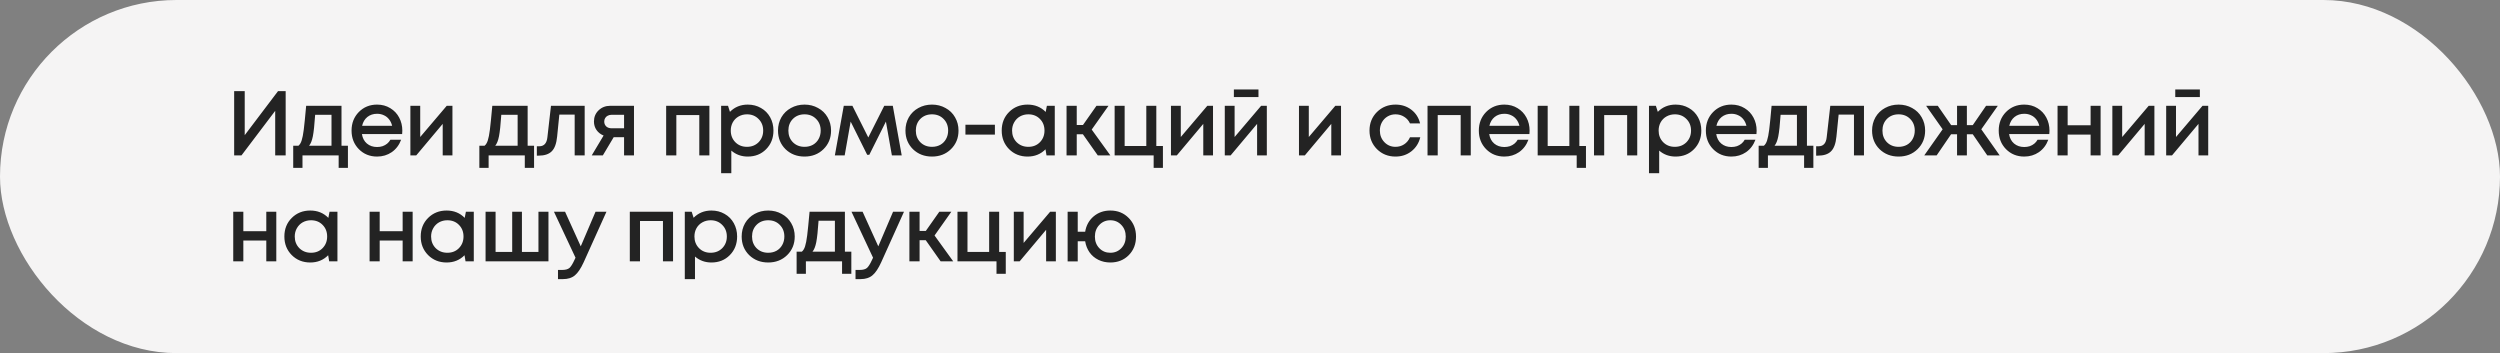
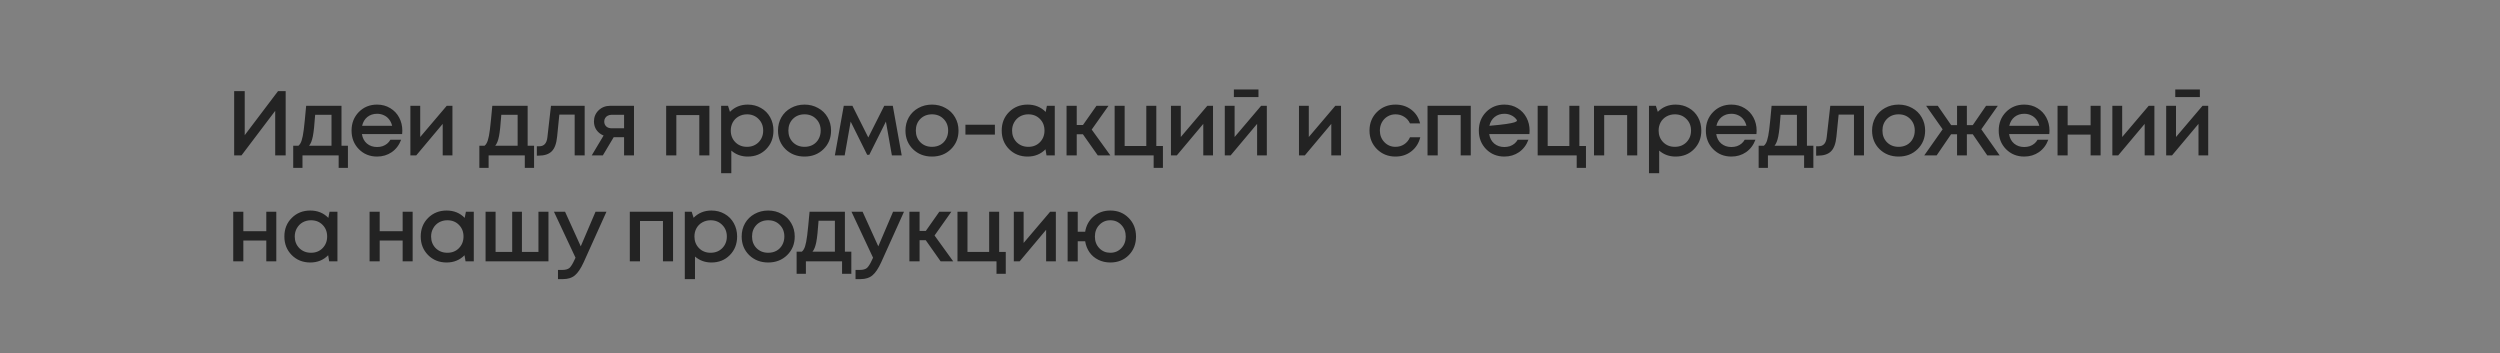
<svg xmlns="http://www.w3.org/2000/svg" width="354" height="50" viewBox="0 0 354 50" fill="none">
  <rect x="0" y="0" width="354" height="50" fill="#808080" stroke="none" />
-   <rect width="354" height="50" rx="25" fill="#F5F4F4" />
-   <path d="M39.371 12.9H40.45V22H38.968V15.695L34.197 22H33.157V12.9H34.652V19.14L39.371 12.9ZM48.357 20.635H49.267V23.768H47.954V22H42.832V23.768H41.519V20.635H42.26C42.459 20.47 42.611 20.219 42.715 19.881C42.828 19.543 42.927 19.032 43.014 18.347C43.101 17.654 43.213 16.531 43.352 14.98H48.357V20.635ZM44.626 16.254C44.531 17.667 44.422 18.681 44.301 19.296C44.18 19.911 44.002 20.358 43.768 20.635H46.94V16.254H44.626ZM56.969 18.503C56.969 18.633 56.96 18.793 56.943 18.984H51.249C51.335 19.547 51.569 19.994 51.951 20.323C52.341 20.652 52.822 20.817 53.394 20.817C53.671 20.817 53.931 20.778 54.174 20.7C54.416 20.613 54.629 20.496 54.811 20.349C55.001 20.193 55.157 20.007 55.279 19.79H56.8C56.522 20.535 56.08 21.12 55.474 21.545C54.867 21.961 54.174 22.169 53.394 22.169C52.362 22.169 51.5 21.818 50.807 21.116C50.122 20.414 49.78 19.539 49.78 18.49C49.78 17.441 50.122 16.566 50.807 15.864C51.5 15.162 52.362 14.811 53.394 14.811C54.096 14.811 54.72 14.98 55.266 15.318C55.812 15.647 56.232 16.094 56.527 16.657C56.821 17.212 56.969 17.827 56.969 18.503ZM53.394 16.111C52.856 16.111 52.397 16.263 52.016 16.566C51.643 16.869 51.396 17.285 51.275 17.814H55.526C55.439 17.459 55.296 17.155 55.097 16.904C54.897 16.644 54.65 16.449 54.356 16.319C54.07 16.18 53.749 16.111 53.394 16.111ZM63.259 14.98H64.065V22H62.687V17.541L58.943 22H58.111V14.98H59.502V19.4L63.259 14.98ZM74.714 20.635H75.624V23.768H74.311V22H69.189V23.768H67.876V20.635H68.617C68.816 20.47 68.968 20.219 69.072 19.881C69.185 19.543 69.284 19.032 69.371 18.347C69.458 17.654 69.57 16.531 69.709 14.98H74.714V20.635ZM70.983 16.254C70.888 17.667 70.779 18.681 70.658 19.296C70.537 19.911 70.359 20.358 70.125 20.635H73.297V16.254H70.983ZM78.019 14.98H82.79V22H81.373V16.228H79.202L78.89 19.335C78.794 20.323 78.539 21.021 78.123 21.428C77.715 21.835 77.096 22.039 76.264 22.039H76.017V20.713H76.355C77.039 20.713 77.425 20.284 77.512 19.426L78.019 14.98ZM86.418 14.98H89.772V22H88.368V19.426H86.899L85.365 22H83.792L85.469 19.192C85.044 19.019 84.711 18.759 84.468 18.412C84.225 18.065 84.104 17.662 84.104 17.203C84.104 16.57 84.325 16.042 84.767 15.617C85.209 15.192 85.76 14.98 86.418 14.98ZM86.613 18.165H88.368V16.254H86.613C86.405 16.254 86.219 16.297 86.054 16.384C85.898 16.462 85.777 16.575 85.69 16.722C85.603 16.861 85.56 17.025 85.56 17.216C85.56 17.493 85.656 17.723 85.846 17.905C86.037 18.078 86.293 18.165 86.613 18.165ZM94.327 14.98H100.45V22H99.02V16.293H95.77V22H94.327V14.98ZM105.882 14.811C106.576 14.811 107.2 14.971 107.754 15.292C108.309 15.604 108.742 16.042 109.054 16.605C109.366 17.168 109.522 17.797 109.522 18.49C109.522 19.547 109.176 20.427 108.482 21.129C107.798 21.822 106.931 22.169 105.882 22.169C104.981 22.169 104.205 21.887 103.555 21.324V24.522H102.112V14.98H103.087L103.36 15.838C104.036 15.153 104.877 14.811 105.882 14.811ZM104.127 20.141C104.561 20.574 105.107 20.791 105.765 20.791C106.433 20.791 106.983 20.574 107.416 20.141C107.85 19.699 108.066 19.149 108.066 18.49C108.066 17.831 107.85 17.285 107.416 16.852C106.983 16.41 106.437 16.189 105.778 16.189C105.345 16.189 104.951 16.289 104.595 16.488C104.24 16.687 103.963 16.965 103.763 17.32C103.573 17.667 103.477 18.057 103.477 18.49C103.477 19.149 103.694 19.699 104.127 20.141ZM116.6 21.129C115.89 21.822 114.997 22.169 113.922 22.169C112.848 22.169 111.951 21.822 111.231 21.129C110.521 20.427 110.165 19.547 110.165 18.49C110.165 17.797 110.326 17.168 110.646 16.605C110.976 16.042 111.426 15.604 111.998 15.292C112.579 14.971 113.22 14.811 113.922 14.811C114.624 14.811 115.261 14.971 115.833 15.292C116.414 15.604 116.865 16.042 117.185 16.605C117.515 17.168 117.679 17.797 117.679 18.49C117.679 19.547 117.32 20.427 116.6 21.129ZM113.922 20.791C114.364 20.791 114.759 20.696 115.105 20.505C115.452 20.306 115.721 20.033 115.911 19.686C116.111 19.331 116.21 18.932 116.21 18.49C116.21 17.823 115.994 17.272 115.56 16.839C115.136 16.406 114.59 16.189 113.922 16.189C113.255 16.189 112.705 16.406 112.271 16.839C111.847 17.272 111.634 17.823 111.634 18.49C111.634 19.157 111.847 19.708 112.271 20.141C112.705 20.574 113.255 20.791 113.922 20.791ZM127.681 22H126.29L125.445 17.216L123.092 21.922H122.793L120.453 17.216L119.608 22H118.217L119.478 14.98H120.7L122.949 19.465L125.211 14.98H126.42L127.681 22ZM134.647 21.129C133.937 21.822 133.044 22.169 131.969 22.169C130.895 22.169 129.998 21.822 129.278 21.129C128.568 20.427 128.212 19.547 128.212 18.49C128.212 17.797 128.373 17.168 128.693 16.605C129.023 16.042 129.473 15.604 130.045 15.292C130.626 14.971 131.267 14.811 131.969 14.811C132.671 14.811 133.308 14.971 133.88 15.292C134.461 15.604 134.912 16.042 135.232 16.605C135.562 17.168 135.726 17.797 135.726 18.49C135.726 19.547 135.367 20.427 134.647 21.129ZM131.969 20.791C132.411 20.791 132.806 20.696 133.152 20.505C133.499 20.306 133.768 20.033 133.958 19.686C134.158 19.331 134.257 18.932 134.257 18.49C134.257 17.823 134.041 17.272 133.607 16.839C133.183 16.406 132.637 16.189 131.969 16.189C131.302 16.189 130.752 16.406 130.318 16.839C129.894 17.272 129.681 17.823 129.681 18.49C129.681 19.157 129.894 19.708 130.318 20.141C130.752 20.574 131.302 20.791 131.969 20.791ZM136.705 19.062V17.658H140.878V19.062H136.705ZM148.238 14.98H149.356V22H148.186L148.043 21.142C147.367 21.827 146.522 22.169 145.508 22.169C144.459 22.169 143.584 21.818 142.882 21.116C142.188 20.414 141.842 19.539 141.842 18.49C141.842 17.433 142.188 16.557 142.882 15.864C143.584 15.162 144.459 14.811 145.508 14.811C146.539 14.811 147.393 15.158 148.069 15.851L148.238 14.98ZM143.961 20.141C144.403 20.574 144.953 20.791 145.612 20.791C146.279 20.791 146.825 20.574 147.25 20.141C147.683 19.699 147.9 19.149 147.9 18.49C147.9 17.823 147.683 17.272 147.25 16.839C146.825 16.406 146.279 16.189 145.612 16.189C145.178 16.189 144.784 16.289 144.429 16.488C144.082 16.687 143.809 16.965 143.61 17.32C143.41 17.667 143.311 18.057 143.311 18.49C143.311 19.149 143.527 19.699 143.961 20.141ZM155.443 22L153.337 19.01H152.466V22H151.023V14.98H152.466V17.697H153.35L155.261 14.98H156.964L154.585 18.347L157.224 22H155.443ZM163.734 20.674H164.67V23.768H163.357V22H157.832V14.98H159.249V20.674H162.317V14.98H163.734V20.674ZM170.956 14.98H171.762V22H170.384V17.541L166.64 22H165.808V14.98H167.199V19.4L170.956 14.98ZM178.2 12.666V13.745H174.716V12.666H178.2ZM178.577 14.98H179.383V22H178.005V17.541L174.261 22H173.429V14.98H174.82V19.4L178.577 14.98ZM189.083 14.98H189.889V22H188.511V17.541L184.767 22H183.935V14.98H185.326V19.4L189.083 14.98ZM197.6 22.169C196.56 22.169 195.684 21.818 194.974 21.116C194.272 20.405 193.921 19.53 193.921 18.49C193.921 17.441 194.272 16.566 194.974 15.864C195.684 15.162 196.564 14.811 197.613 14.811C198.471 14.811 199.216 15.054 199.849 15.539C200.481 16.024 200.893 16.67 201.084 17.476H199.654C199.472 17.077 199.199 16.765 198.835 16.54C198.471 16.306 198.059 16.189 197.6 16.189C197.192 16.189 196.82 16.289 196.482 16.488C196.144 16.687 195.875 16.965 195.676 17.32C195.485 17.667 195.39 18.057 195.39 18.49C195.39 19.14 195.602 19.686 196.027 20.128C196.451 20.57 196.976 20.791 197.6 20.791C198.059 20.791 198.466 20.674 198.822 20.44C199.186 20.206 199.463 19.872 199.654 19.439H201.11C200.91 20.262 200.49 20.925 199.849 21.428C199.216 21.922 198.466 22.169 197.6 22.169ZM202.138 14.98H208.261V22H206.831V16.293H203.581V22H202.138V14.98ZM216.592 18.503C216.592 18.633 216.584 18.793 216.566 18.984H210.872C210.959 19.547 211.193 19.994 211.574 20.323C211.964 20.652 212.445 20.817 213.017 20.817C213.295 20.817 213.555 20.778 213.797 20.7C214.04 20.613 214.252 20.496 214.434 20.349C214.625 20.193 214.781 20.007 214.902 19.79H216.423C216.146 20.535 215.704 21.12 215.097 21.545C214.491 21.961 213.797 22.169 213.017 22.169C211.986 22.169 211.124 21.818 210.43 21.116C209.746 20.414 209.403 19.539 209.403 18.49C209.403 17.441 209.746 16.566 210.43 15.864C211.124 15.162 211.986 14.811 213.017 14.811C213.719 14.811 214.343 14.98 214.889 15.318C215.435 15.647 215.856 16.094 216.15 16.657C216.445 17.212 216.592 17.827 216.592 18.503ZM213.017 16.111C212.48 16.111 212.021 16.263 211.639 16.566C211.267 16.869 211.02 17.285 210.898 17.814H215.149C215.063 17.459 214.92 17.155 214.72 16.904C214.521 16.644 214.274 16.449 213.979 16.319C213.693 16.18 213.373 16.111 213.017 16.111ZM223.637 20.674H224.573V23.768H223.26V22H217.735V14.98H219.152V20.674H222.22V14.98H223.637V20.674ZM225.711 14.98H231.834V22H230.404V16.293H227.154V22H225.711V14.98ZM237.267 14.811C237.96 14.811 238.584 14.971 239.139 15.292C239.693 15.604 240.127 16.042 240.439 16.605C240.751 17.168 240.907 17.797 240.907 18.49C240.907 19.547 240.56 20.427 239.867 21.129C239.182 21.822 238.315 22.169 237.267 22.169C236.365 22.169 235.59 21.887 234.94 21.324V24.522H233.497V14.98H234.472L234.745 15.838C235.421 15.153 236.261 14.811 237.267 14.811ZM235.512 20.141C235.945 20.574 236.491 20.791 237.15 20.791C237.817 20.791 238.367 20.574 238.801 20.141C239.234 19.699 239.451 19.149 239.451 18.49C239.451 17.831 239.234 17.285 238.801 16.852C238.367 16.41 237.821 16.189 237.163 16.189C236.729 16.189 236.335 16.289 235.98 16.488C235.624 16.687 235.347 16.965 235.148 17.32C234.957 17.667 234.862 18.057 234.862 18.49C234.862 19.149 235.078 19.699 235.512 20.141ZM248.739 18.503C248.739 18.633 248.73 18.793 248.713 18.984H243.019C243.105 19.547 243.339 19.994 243.721 20.323C244.111 20.652 244.592 20.817 245.164 20.817C245.441 20.817 245.701 20.778 245.944 20.7C246.186 20.613 246.399 20.496 246.581 20.349C246.771 20.193 246.927 20.007 247.049 19.79H248.57C248.292 20.535 247.85 21.12 247.244 21.545C246.637 21.961 245.944 22.169 245.164 22.169C244.132 22.169 243.27 21.818 242.577 21.116C241.892 20.414 241.55 19.539 241.55 18.49C241.55 17.441 241.892 16.566 242.577 15.864C243.27 15.162 244.132 14.811 245.164 14.811C245.866 14.811 246.49 14.98 247.036 15.318C247.582 15.647 248.002 16.094 248.297 16.657C248.591 17.212 248.739 17.827 248.739 18.503ZM245.164 16.111C244.626 16.111 244.167 16.263 243.786 16.566C243.413 16.869 243.166 17.285 243.045 17.814H247.296C247.209 17.459 247.066 17.155 246.867 16.904C246.667 16.644 246.42 16.449 246.126 16.319C245.84 16.18 245.519 16.111 245.164 16.111ZM255.863 20.635H256.773V23.768H255.46V22H250.338V23.768H249.025V20.635H249.766C249.966 20.47 250.117 20.219 250.221 19.881C250.334 19.543 250.434 19.032 250.52 18.347C250.607 17.654 250.72 16.531 250.858 14.98H255.863V20.635ZM252.132 16.254C252.037 17.667 251.929 18.681 251.807 19.296C251.686 19.911 251.508 20.358 251.274 20.635H254.446V16.254H252.132ZM259.168 14.98H263.939V22H262.522V16.228H260.351L260.039 19.335C259.944 20.323 259.688 21.021 259.272 21.428C258.865 21.835 258.245 22.039 257.413 22.039H257.166V20.713H257.504C258.189 20.713 258.574 20.284 258.661 19.426L259.168 14.98ZM271.52 21.129C270.809 21.822 269.916 22.169 268.842 22.169C267.767 22.169 266.87 21.822 266.151 21.129C265.44 20.427 265.085 19.547 265.085 18.49C265.085 17.797 265.245 17.168 265.566 16.605C265.895 16.042 266.346 15.604 266.918 15.292C267.498 14.971 268.14 14.811 268.842 14.811C269.544 14.811 270.181 14.971 270.753 15.292C271.333 15.604 271.784 16.042 272.105 16.605C272.434 17.168 272.599 17.797 272.599 18.49C272.599 19.547 272.239 20.427 271.52 21.129ZM268.842 20.791C269.284 20.791 269.678 20.696 270.025 20.505C270.371 20.306 270.64 20.033 270.831 19.686C271.03 19.331 271.13 18.932 271.13 18.49C271.13 17.823 270.913 17.272 270.48 16.839C270.055 16.406 269.509 16.189 268.842 16.189C268.174 16.189 267.624 16.406 267.191 16.839C266.766 17.272 266.554 17.823 266.554 18.49C266.554 19.157 266.766 19.708 267.191 20.141C267.624 20.574 268.174 20.791 268.842 20.791ZM281.396 22L279.342 19.01H278.51V22H277.119V19.01H276.274L274.233 22H272.478L275.078 18.308L272.738 14.98H274.389L276.287 17.723H277.119V14.98H278.51V17.723H279.342L281.227 14.98H282.891L280.551 18.308L283.151 22H281.396ZM290.207 18.503C290.207 18.633 290.198 18.793 290.181 18.984H284.487C284.573 19.547 284.807 19.994 285.189 20.323C285.579 20.652 286.06 20.817 286.632 20.817C286.909 20.817 287.169 20.778 287.412 20.7C287.654 20.613 287.867 20.496 288.049 20.349C288.239 20.193 288.395 20.007 288.517 19.79H290.038C289.76 20.535 289.318 21.12 288.712 21.545C288.105 21.961 287.412 22.169 286.632 22.169C285.6 22.169 284.738 21.818 284.045 21.116C283.36 20.414 283.018 19.539 283.018 18.49C283.018 17.441 283.36 16.566 284.045 15.864C284.738 15.162 285.6 14.811 286.632 14.811C287.334 14.811 287.958 14.98 288.504 15.318C289.05 15.647 289.47 16.094 289.765 16.657C290.059 17.212 290.207 17.827 290.207 18.503ZM286.632 16.111C286.094 16.111 285.635 16.263 285.254 16.566C284.881 16.869 284.634 17.285 284.513 17.814H288.764C288.677 17.459 288.534 17.155 288.335 16.904C288.135 16.644 287.888 16.449 287.594 16.319C287.308 16.18 286.987 16.111 286.632 16.111ZM296.029 14.98H297.446V22H296.029V19.062H292.779V22H291.349V14.98H292.779V17.736H296.029V14.98ZM304.257 14.98H305.063V22H303.685V17.541L299.941 22H299.109V14.98H300.5V19.4L304.257 14.98ZM311.501 12.666V13.745H308.017V12.666H311.501ZM311.878 14.98H312.684V22H311.306V17.541L307.562 22H306.73V14.98H308.121V19.4L311.878 14.98ZM37.707 29.98H39.124V37H37.707V34.062H34.457V37H33.027V29.98H34.457V32.736H37.707V29.98ZM46.663 29.98H47.781V37H46.611L46.468 36.142C45.792 36.827 44.947 37.169 43.933 37.169C42.885 37.169 42.009 36.818 41.307 36.116C40.614 35.414 40.267 34.539 40.267 33.49C40.267 32.433 40.614 31.557 41.307 30.864C42.009 30.162 42.885 29.811 43.933 29.811C44.965 29.811 45.818 30.158 46.494 30.851L46.663 29.98ZM42.386 35.141C42.828 35.574 43.379 35.791 44.037 35.791C44.705 35.791 45.251 35.574 45.675 35.141C46.109 34.699 46.325 34.149 46.325 33.49C46.325 32.823 46.109 32.272 45.675 31.839C45.251 31.406 44.705 31.189 44.037 31.189C43.604 31.189 43.21 31.289 42.854 31.488C42.508 31.687 42.235 31.965 42.035 32.32C41.836 32.667 41.736 33.057 41.736 33.49C41.736 34.149 41.953 34.699 42.386 35.141ZM57.014 29.98H58.431V37H57.014V34.062H53.764V37H52.334V29.98H53.764V32.736H57.014V29.98ZM65.971 29.98H67.089V37H65.919L65.776 36.142C65.1 36.827 64.255 37.169 63.241 37.169C62.192 37.169 61.317 36.818 60.615 36.116C59.922 35.414 59.575 34.539 59.575 33.49C59.575 32.433 59.922 31.557 60.615 30.864C61.317 30.162 62.192 29.811 63.241 29.811C64.272 29.811 65.126 30.158 65.802 30.851L65.971 29.98ZM61.694 35.141C62.136 35.574 62.686 35.791 63.345 35.791C64.012 35.791 64.558 35.574 64.983 35.141C65.416 34.699 65.633 34.149 65.633 33.49C65.633 32.823 65.416 32.272 64.983 31.839C64.558 31.406 64.012 31.189 63.345 31.189C62.912 31.189 62.517 31.289 62.162 31.488C61.815 31.687 61.542 31.965 61.343 32.32C61.144 32.667 61.044 33.057 61.044 33.49C61.044 34.149 61.261 34.699 61.694 35.141ZM76.245 29.98H77.662V37H68.757V29.98H70.174V35.674H72.527V29.98H73.905V35.674H76.245V29.98ZM84.328 29.98H85.875L82.651 37.13C82.243 38.023 81.827 38.642 81.403 38.989C80.987 39.344 80.428 39.522 79.726 39.522H79.011V38.222H79.609C80.068 38.222 80.406 38.131 80.623 37.949C80.839 37.767 81.078 37.39 81.338 36.818L81.494 36.493L78.439 29.98H80.012L82.235 34.881L84.328 29.98ZM89.181 29.98H95.304V37H93.874V31.293H90.624V37H89.181V29.98ZM100.737 29.811C101.431 29.811 102.055 29.971 102.609 30.292C103.164 30.604 103.597 31.042 103.909 31.605C104.221 32.168 104.377 32.797 104.377 33.49C104.377 34.547 104.031 35.427 103.337 36.129C102.653 36.822 101.786 37.169 100.737 37.169C99.836 37.169 99.06 36.887 98.41 36.324V39.522H96.967V29.98H97.942L98.215 30.838C98.891 30.153 99.732 29.811 100.737 29.811ZM98.982 35.141C99.415 35.574 99.962 35.791 100.62 35.791C101.288 35.791 101.838 35.574 102.271 35.141C102.705 34.699 102.921 34.149 102.921 33.49C102.921 32.831 102.705 32.285 102.271 31.852C101.838 31.41 101.292 31.189 100.633 31.189C100.2 31.189 99.805 31.289 99.45 31.488C99.095 31.687 98.817 31.965 98.618 32.32C98.427 32.667 98.332 33.057 98.332 33.49C98.332 34.149 98.549 34.699 98.982 35.141ZM111.455 36.129C110.744 36.822 109.852 37.169 108.777 37.169C107.702 37.169 106.805 36.822 106.086 36.129C105.375 35.427 105.02 34.547 105.02 33.49C105.02 32.797 105.18 32.168 105.501 31.605C105.83 31.042 106.281 30.604 106.853 30.292C107.434 29.971 108.075 29.811 108.777 29.811C109.479 29.811 110.116 29.971 110.688 30.292C111.269 30.604 111.719 31.042 112.04 31.605C112.369 32.168 112.534 32.797 112.534 33.49C112.534 34.547 112.174 35.427 111.455 36.129ZM108.777 35.791C109.219 35.791 109.613 35.696 109.96 35.505C110.307 35.306 110.575 35.033 110.766 34.686C110.965 34.331 111.065 33.932 111.065 33.49C111.065 32.823 110.848 32.272 110.415 31.839C109.99 31.406 109.444 31.189 108.777 31.189C108.11 31.189 107.559 31.406 107.126 31.839C106.701 32.272 106.489 32.823 106.489 33.49C106.489 34.157 106.701 34.708 107.126 35.141C107.559 35.574 108.11 35.791 108.777 35.791ZM119.639 35.635H120.549V38.768H119.236V37H114.114V38.768H112.801V35.635H113.542C113.741 35.47 113.893 35.219 113.997 34.881C114.109 34.543 114.209 34.032 114.296 33.347C114.382 32.654 114.495 31.531 114.634 29.98H119.639V35.635ZM115.908 31.254C115.812 32.667 115.704 33.681 115.583 34.296C115.461 34.911 115.284 35.358 115.05 35.635H118.222V31.254H115.908ZM126.459 29.98H128.006L124.782 37.13C124.375 38.023 123.959 38.642 123.534 38.989C123.118 39.344 122.559 39.522 121.857 39.522H121.142V38.222H121.74C122.2 38.222 122.538 38.131 122.754 37.949C122.971 37.767 123.209 37.39 123.469 36.818L123.625 36.493L120.57 29.98H122.143L124.366 34.881L126.459 29.98ZM133.19 37L131.084 34.01H130.213V37H128.77V29.98H130.213V32.697H131.097L133.008 29.98H134.711L132.332 33.347L134.971 37H133.19ZM141.481 35.674H142.417V38.768H141.104V37H135.579V29.98H136.996V35.674H140.064V29.98H141.481V35.674ZM148.703 29.98H149.509V37H148.131V32.541L144.387 37H143.555V29.98H144.946V34.4L148.703 29.98ZM157.221 29.811C158.269 29.811 159.136 30.162 159.821 30.864C160.514 31.557 160.861 32.437 160.861 33.503C160.861 34.56 160.518 35.436 159.834 36.129C159.149 36.822 158.278 37.169 157.221 37.169C156.605 37.169 156.042 37.043 155.531 36.792C155.019 36.541 154.603 36.19 154.283 35.739C153.962 35.28 153.754 34.755 153.659 34.166H152.606V37.013H151.176V29.98H152.606V32.814H153.659C153.806 31.921 154.205 31.198 154.855 30.643C155.513 30.088 156.302 29.811 157.221 29.811ZM155.661 35.141C156.077 35.574 156.597 35.791 157.221 35.791C157.845 35.791 158.365 35.574 158.781 35.141C159.197 34.708 159.405 34.162 159.405 33.503C159.405 32.836 159.197 32.285 158.781 31.852C158.365 31.41 157.845 31.189 157.221 31.189C156.597 31.189 156.077 31.41 155.661 31.852C155.245 32.285 155.037 32.836 155.037 33.503C155.037 34.162 155.245 34.708 155.661 35.141Z" fill="#232323" />
+   <path d="M39.371 12.9H40.45V22H38.968V15.695L34.197 22H33.157V12.9H34.652V19.14L39.371 12.9ZM48.357 20.635H49.267V23.768H47.954V22H42.832V23.768H41.519V20.635H42.26C42.459 20.47 42.611 20.219 42.715 19.881C42.828 19.543 42.927 19.032 43.014 18.347C43.101 17.654 43.213 16.531 43.352 14.98H48.357V20.635ZM44.626 16.254C44.531 17.667 44.422 18.681 44.301 19.296C44.18 19.911 44.002 20.358 43.768 20.635H46.94V16.254H44.626ZM56.969 18.503C56.969 18.633 56.96 18.793 56.943 18.984H51.249C51.335 19.547 51.569 19.994 51.951 20.323C52.341 20.652 52.822 20.817 53.394 20.817C53.671 20.817 53.931 20.778 54.174 20.7C54.416 20.613 54.629 20.496 54.811 20.349C55.001 20.193 55.157 20.007 55.279 19.79H56.8C56.522 20.535 56.08 21.12 55.474 21.545C54.867 21.961 54.174 22.169 53.394 22.169C52.362 22.169 51.5 21.818 50.807 21.116C50.122 20.414 49.78 19.539 49.78 18.49C49.78 17.441 50.122 16.566 50.807 15.864C51.5 15.162 52.362 14.811 53.394 14.811C54.096 14.811 54.72 14.98 55.266 15.318C55.812 15.647 56.232 16.094 56.527 16.657C56.821 17.212 56.969 17.827 56.969 18.503ZM53.394 16.111C52.856 16.111 52.397 16.263 52.016 16.566C51.643 16.869 51.396 17.285 51.275 17.814H55.526C55.439 17.459 55.296 17.155 55.097 16.904C54.897 16.644 54.65 16.449 54.356 16.319C54.07 16.18 53.749 16.111 53.394 16.111ZM63.259 14.98H64.065V22H62.687V17.541L58.943 22H58.111V14.98H59.502V19.4L63.259 14.98ZM74.714 20.635H75.624V23.768H74.311V22H69.189V23.768H67.876V20.635H68.617C68.816 20.47 68.968 20.219 69.072 19.881C69.185 19.543 69.284 19.032 69.371 18.347C69.458 17.654 69.57 16.531 69.709 14.98H74.714V20.635ZM70.983 16.254C70.888 17.667 70.779 18.681 70.658 19.296C70.537 19.911 70.359 20.358 70.125 20.635H73.297V16.254H70.983ZM78.019 14.98H82.79V22H81.373V16.228H79.202L78.89 19.335C78.794 20.323 78.539 21.021 78.123 21.428C77.715 21.835 77.096 22.039 76.264 22.039H76.017V20.713H76.355C77.039 20.713 77.425 20.284 77.512 19.426L78.019 14.98ZM86.418 14.98H89.772V22H88.368V19.426H86.899L85.365 22H83.792L85.469 19.192C85.044 19.019 84.711 18.759 84.468 18.412C84.225 18.065 84.104 17.662 84.104 17.203C84.104 16.57 84.325 16.042 84.767 15.617C85.209 15.192 85.76 14.98 86.418 14.98ZM86.613 18.165H88.368V16.254H86.613C86.405 16.254 86.219 16.297 86.054 16.384C85.898 16.462 85.777 16.575 85.69 16.722C85.603 16.861 85.56 17.025 85.56 17.216C85.56 17.493 85.656 17.723 85.846 17.905C86.037 18.078 86.293 18.165 86.613 18.165ZM94.327 14.98H100.45V22H99.02V16.293H95.77V22H94.327V14.98ZM105.882 14.811C106.576 14.811 107.2 14.971 107.754 15.292C108.309 15.604 108.742 16.042 109.054 16.605C109.366 17.168 109.522 17.797 109.522 18.49C109.522 19.547 109.176 20.427 108.482 21.129C107.798 21.822 106.931 22.169 105.882 22.169C104.981 22.169 104.205 21.887 103.555 21.324V24.522H102.112V14.98H103.087L103.36 15.838C104.036 15.153 104.877 14.811 105.882 14.811ZM104.127 20.141C104.561 20.574 105.107 20.791 105.765 20.791C106.433 20.791 106.983 20.574 107.416 20.141C107.85 19.699 108.066 19.149 108.066 18.49C108.066 17.831 107.85 17.285 107.416 16.852C106.983 16.41 106.437 16.189 105.778 16.189C105.345 16.189 104.951 16.289 104.595 16.488C104.24 16.687 103.963 16.965 103.763 17.32C103.573 17.667 103.477 18.057 103.477 18.49C103.477 19.149 103.694 19.699 104.127 20.141ZM116.6 21.129C115.89 21.822 114.997 22.169 113.922 22.169C112.848 22.169 111.951 21.822 111.231 21.129C110.521 20.427 110.165 19.547 110.165 18.49C110.165 17.797 110.326 17.168 110.646 16.605C110.976 16.042 111.426 15.604 111.998 15.292C112.579 14.971 113.22 14.811 113.922 14.811C114.624 14.811 115.261 14.971 115.833 15.292C116.414 15.604 116.865 16.042 117.185 16.605C117.515 17.168 117.679 17.797 117.679 18.49C117.679 19.547 117.32 20.427 116.6 21.129ZM113.922 20.791C114.364 20.791 114.759 20.696 115.105 20.505C115.452 20.306 115.721 20.033 115.911 19.686C116.111 19.331 116.21 18.932 116.21 18.49C116.21 17.823 115.994 17.272 115.56 16.839C115.136 16.406 114.59 16.189 113.922 16.189C113.255 16.189 112.705 16.406 112.271 16.839C111.847 17.272 111.634 17.823 111.634 18.49C111.634 19.157 111.847 19.708 112.271 20.141C112.705 20.574 113.255 20.791 113.922 20.791ZM127.681 22H126.29L125.445 17.216L123.092 21.922H122.793L120.453 17.216L119.608 22H118.217L119.478 14.98H120.7L122.949 19.465L125.211 14.98H126.42L127.681 22ZM134.647 21.129C133.937 21.822 133.044 22.169 131.969 22.169C130.895 22.169 129.998 21.822 129.278 21.129C128.568 20.427 128.212 19.547 128.212 18.49C128.212 17.797 128.373 17.168 128.693 16.605C129.023 16.042 129.473 15.604 130.045 15.292C130.626 14.971 131.267 14.811 131.969 14.811C132.671 14.811 133.308 14.971 133.88 15.292C134.461 15.604 134.912 16.042 135.232 16.605C135.562 17.168 135.726 17.797 135.726 18.49C135.726 19.547 135.367 20.427 134.647 21.129ZM131.969 20.791C132.411 20.791 132.806 20.696 133.152 20.505C133.499 20.306 133.768 20.033 133.958 19.686C134.158 19.331 134.257 18.932 134.257 18.49C134.257 17.823 134.041 17.272 133.607 16.839C133.183 16.406 132.637 16.189 131.969 16.189C131.302 16.189 130.752 16.406 130.318 16.839C129.894 17.272 129.681 17.823 129.681 18.49C129.681 19.157 129.894 19.708 130.318 20.141C130.752 20.574 131.302 20.791 131.969 20.791ZM136.705 19.062V17.658H140.878V19.062H136.705ZM148.238 14.98H149.356V22H148.186L148.043 21.142C147.367 21.827 146.522 22.169 145.508 22.169C144.459 22.169 143.584 21.818 142.882 21.116C142.188 20.414 141.842 19.539 141.842 18.49C141.842 17.433 142.188 16.557 142.882 15.864C143.584 15.162 144.459 14.811 145.508 14.811C146.539 14.811 147.393 15.158 148.069 15.851L148.238 14.98ZM143.961 20.141C144.403 20.574 144.953 20.791 145.612 20.791C146.279 20.791 146.825 20.574 147.25 20.141C147.683 19.699 147.9 19.149 147.9 18.49C147.9 17.823 147.683 17.272 147.25 16.839C146.825 16.406 146.279 16.189 145.612 16.189C145.178 16.189 144.784 16.289 144.429 16.488C144.082 16.687 143.809 16.965 143.61 17.32C143.41 17.667 143.311 18.057 143.311 18.49C143.311 19.149 143.527 19.699 143.961 20.141ZM155.443 22L153.337 19.01H152.466V22H151.023V14.98H152.466V17.697H153.35L155.261 14.98H156.964L154.585 18.347L157.224 22H155.443ZM163.734 20.674H164.67V23.768H163.357V22H157.832V14.98H159.249V20.674H162.317V14.98H163.734V20.674ZM170.956 14.98H171.762V22H170.384V17.541L166.64 22H165.808V14.98H167.199V19.4L170.956 14.98ZM178.2 12.666V13.745H174.716V12.666H178.2ZM178.577 14.98H179.383V22H178.005V17.541L174.261 22H173.429V14.98H174.82V19.4L178.577 14.98ZM189.083 14.98H189.889V22H188.511V17.541L184.767 22H183.935V14.98H185.326V19.4L189.083 14.98ZM197.6 22.169C196.56 22.169 195.684 21.818 194.974 21.116C194.272 20.405 193.921 19.53 193.921 18.49C193.921 17.441 194.272 16.566 194.974 15.864C195.684 15.162 196.564 14.811 197.613 14.811C198.471 14.811 199.216 15.054 199.849 15.539C200.481 16.024 200.893 16.67 201.084 17.476H199.654C199.472 17.077 199.199 16.765 198.835 16.54C198.471 16.306 198.059 16.189 197.6 16.189C197.192 16.189 196.82 16.289 196.482 16.488C196.144 16.687 195.875 16.965 195.676 17.32C195.485 17.667 195.39 18.057 195.39 18.49C195.39 19.14 195.602 19.686 196.027 20.128C196.451 20.57 196.976 20.791 197.6 20.791C198.059 20.791 198.466 20.674 198.822 20.44C199.186 20.206 199.463 19.872 199.654 19.439H201.11C200.91 20.262 200.49 20.925 199.849 21.428C199.216 21.922 198.466 22.169 197.6 22.169ZM202.138 14.98H208.261V22H206.831V16.293H203.581V22H202.138V14.98ZM216.592 18.503C216.592 18.633 216.584 18.793 216.566 18.984H210.872C210.959 19.547 211.193 19.994 211.574 20.323C211.964 20.652 212.445 20.817 213.017 20.817C213.295 20.817 213.555 20.778 213.797 20.7C214.04 20.613 214.252 20.496 214.434 20.349C214.625 20.193 214.781 20.007 214.902 19.79H216.423C216.146 20.535 215.704 21.12 215.097 21.545C214.491 21.961 213.797 22.169 213.017 22.169C211.986 22.169 211.124 21.818 210.43 21.116C209.746 20.414 209.403 19.539 209.403 18.49C209.403 17.441 209.746 16.566 210.43 15.864C211.124 15.162 211.986 14.811 213.017 14.811C213.719 14.811 214.343 14.98 214.889 15.318C215.435 15.647 215.856 16.094 216.15 16.657C216.445 17.212 216.592 17.827 216.592 18.503ZM213.017 16.111C212.48 16.111 212.021 16.263 211.639 16.566C211.267 16.869 211.02 17.285 210.898 17.814C215.063 17.459 214.92 17.155 214.72 16.904C214.521 16.644 214.274 16.449 213.979 16.319C213.693 16.18 213.373 16.111 213.017 16.111ZM223.637 20.674H224.573V23.768H223.26V22H217.735V14.98H219.152V20.674H222.22V14.98H223.637V20.674ZM225.711 14.98H231.834V22H230.404V16.293H227.154V22H225.711V14.98ZM237.267 14.811C237.96 14.811 238.584 14.971 239.139 15.292C239.693 15.604 240.127 16.042 240.439 16.605C240.751 17.168 240.907 17.797 240.907 18.49C240.907 19.547 240.56 20.427 239.867 21.129C239.182 21.822 238.315 22.169 237.267 22.169C236.365 22.169 235.59 21.887 234.94 21.324V24.522H233.497V14.98H234.472L234.745 15.838C235.421 15.153 236.261 14.811 237.267 14.811ZM235.512 20.141C235.945 20.574 236.491 20.791 237.15 20.791C237.817 20.791 238.367 20.574 238.801 20.141C239.234 19.699 239.451 19.149 239.451 18.49C239.451 17.831 239.234 17.285 238.801 16.852C238.367 16.41 237.821 16.189 237.163 16.189C236.729 16.189 236.335 16.289 235.98 16.488C235.624 16.687 235.347 16.965 235.148 17.32C234.957 17.667 234.862 18.057 234.862 18.49C234.862 19.149 235.078 19.699 235.512 20.141ZM248.739 18.503C248.739 18.633 248.73 18.793 248.713 18.984H243.019C243.105 19.547 243.339 19.994 243.721 20.323C244.111 20.652 244.592 20.817 245.164 20.817C245.441 20.817 245.701 20.778 245.944 20.7C246.186 20.613 246.399 20.496 246.581 20.349C246.771 20.193 246.927 20.007 247.049 19.79H248.57C248.292 20.535 247.85 21.12 247.244 21.545C246.637 21.961 245.944 22.169 245.164 22.169C244.132 22.169 243.27 21.818 242.577 21.116C241.892 20.414 241.55 19.539 241.55 18.49C241.55 17.441 241.892 16.566 242.577 15.864C243.27 15.162 244.132 14.811 245.164 14.811C245.866 14.811 246.49 14.98 247.036 15.318C247.582 15.647 248.002 16.094 248.297 16.657C248.591 17.212 248.739 17.827 248.739 18.503ZM245.164 16.111C244.626 16.111 244.167 16.263 243.786 16.566C243.413 16.869 243.166 17.285 243.045 17.814H247.296C247.209 17.459 247.066 17.155 246.867 16.904C246.667 16.644 246.42 16.449 246.126 16.319C245.84 16.18 245.519 16.111 245.164 16.111ZM255.863 20.635H256.773V23.768H255.46V22H250.338V23.768H249.025V20.635H249.766C249.966 20.47 250.117 20.219 250.221 19.881C250.334 19.543 250.434 19.032 250.52 18.347C250.607 17.654 250.72 16.531 250.858 14.98H255.863V20.635ZM252.132 16.254C252.037 17.667 251.929 18.681 251.807 19.296C251.686 19.911 251.508 20.358 251.274 20.635H254.446V16.254H252.132ZM259.168 14.98H263.939V22H262.522V16.228H260.351L260.039 19.335C259.944 20.323 259.688 21.021 259.272 21.428C258.865 21.835 258.245 22.039 257.413 22.039H257.166V20.713H257.504C258.189 20.713 258.574 20.284 258.661 19.426L259.168 14.98ZM271.52 21.129C270.809 21.822 269.916 22.169 268.842 22.169C267.767 22.169 266.87 21.822 266.151 21.129C265.44 20.427 265.085 19.547 265.085 18.49C265.085 17.797 265.245 17.168 265.566 16.605C265.895 16.042 266.346 15.604 266.918 15.292C267.498 14.971 268.14 14.811 268.842 14.811C269.544 14.811 270.181 14.971 270.753 15.292C271.333 15.604 271.784 16.042 272.105 16.605C272.434 17.168 272.599 17.797 272.599 18.49C272.599 19.547 272.239 20.427 271.52 21.129ZM268.842 20.791C269.284 20.791 269.678 20.696 270.025 20.505C270.371 20.306 270.64 20.033 270.831 19.686C271.03 19.331 271.13 18.932 271.13 18.49C271.13 17.823 270.913 17.272 270.48 16.839C270.055 16.406 269.509 16.189 268.842 16.189C268.174 16.189 267.624 16.406 267.191 16.839C266.766 17.272 266.554 17.823 266.554 18.49C266.554 19.157 266.766 19.708 267.191 20.141C267.624 20.574 268.174 20.791 268.842 20.791ZM281.396 22L279.342 19.01H278.51V22H277.119V19.01H276.274L274.233 22H272.478L275.078 18.308L272.738 14.98H274.389L276.287 17.723H277.119V14.98H278.51V17.723H279.342L281.227 14.98H282.891L280.551 18.308L283.151 22H281.396ZM290.207 18.503C290.207 18.633 290.198 18.793 290.181 18.984H284.487C284.573 19.547 284.807 19.994 285.189 20.323C285.579 20.652 286.06 20.817 286.632 20.817C286.909 20.817 287.169 20.778 287.412 20.7C287.654 20.613 287.867 20.496 288.049 20.349C288.239 20.193 288.395 20.007 288.517 19.79H290.038C289.76 20.535 289.318 21.12 288.712 21.545C288.105 21.961 287.412 22.169 286.632 22.169C285.6 22.169 284.738 21.818 284.045 21.116C283.36 20.414 283.018 19.539 283.018 18.49C283.018 17.441 283.36 16.566 284.045 15.864C284.738 15.162 285.6 14.811 286.632 14.811C287.334 14.811 287.958 14.98 288.504 15.318C289.05 15.647 289.47 16.094 289.765 16.657C290.059 17.212 290.207 17.827 290.207 18.503ZM286.632 16.111C286.094 16.111 285.635 16.263 285.254 16.566C284.881 16.869 284.634 17.285 284.513 17.814H288.764C288.677 17.459 288.534 17.155 288.335 16.904C288.135 16.644 287.888 16.449 287.594 16.319C287.308 16.18 286.987 16.111 286.632 16.111ZM296.029 14.98H297.446V22H296.029V19.062H292.779V22H291.349V14.98H292.779V17.736H296.029V14.98ZM304.257 14.98H305.063V22H303.685V17.541L299.941 22H299.109V14.98H300.5V19.4L304.257 14.98ZM311.501 12.666V13.745H308.017V12.666H311.501ZM311.878 14.98H312.684V22H311.306V17.541L307.562 22H306.73V14.98H308.121V19.4L311.878 14.98ZM37.707 29.98H39.124V37H37.707V34.062H34.457V37H33.027V29.98H34.457V32.736H37.707V29.98ZM46.663 29.98H47.781V37H46.611L46.468 36.142C45.792 36.827 44.947 37.169 43.933 37.169C42.885 37.169 42.009 36.818 41.307 36.116C40.614 35.414 40.267 34.539 40.267 33.49C40.267 32.433 40.614 31.557 41.307 30.864C42.009 30.162 42.885 29.811 43.933 29.811C44.965 29.811 45.818 30.158 46.494 30.851L46.663 29.98ZM42.386 35.141C42.828 35.574 43.379 35.791 44.037 35.791C44.705 35.791 45.251 35.574 45.675 35.141C46.109 34.699 46.325 34.149 46.325 33.49C46.325 32.823 46.109 32.272 45.675 31.839C45.251 31.406 44.705 31.189 44.037 31.189C43.604 31.189 43.21 31.289 42.854 31.488C42.508 31.687 42.235 31.965 42.035 32.32C41.836 32.667 41.736 33.057 41.736 33.49C41.736 34.149 41.953 34.699 42.386 35.141ZM57.014 29.98H58.431V37H57.014V34.062H53.764V37H52.334V29.98H53.764V32.736H57.014V29.98ZM65.971 29.98H67.089V37H65.919L65.776 36.142C65.1 36.827 64.255 37.169 63.241 37.169C62.192 37.169 61.317 36.818 60.615 36.116C59.922 35.414 59.575 34.539 59.575 33.49C59.575 32.433 59.922 31.557 60.615 30.864C61.317 30.162 62.192 29.811 63.241 29.811C64.272 29.811 65.126 30.158 65.802 30.851L65.971 29.98ZM61.694 35.141C62.136 35.574 62.686 35.791 63.345 35.791C64.012 35.791 64.558 35.574 64.983 35.141C65.416 34.699 65.633 34.149 65.633 33.49C65.633 32.823 65.416 32.272 64.983 31.839C64.558 31.406 64.012 31.189 63.345 31.189C62.912 31.189 62.517 31.289 62.162 31.488C61.815 31.687 61.542 31.965 61.343 32.32C61.144 32.667 61.044 33.057 61.044 33.49C61.044 34.149 61.261 34.699 61.694 35.141ZM76.245 29.98H77.662V37H68.757V29.98H70.174V35.674H72.527V29.98H73.905V35.674H76.245V29.98ZM84.328 29.98H85.875L82.651 37.13C82.243 38.023 81.827 38.642 81.403 38.989C80.987 39.344 80.428 39.522 79.726 39.522H79.011V38.222H79.609C80.068 38.222 80.406 38.131 80.623 37.949C80.839 37.767 81.078 37.39 81.338 36.818L81.494 36.493L78.439 29.98H80.012L82.235 34.881L84.328 29.98ZM89.181 29.98H95.304V37H93.874V31.293H90.624V37H89.181V29.98ZM100.737 29.811C101.431 29.811 102.055 29.971 102.609 30.292C103.164 30.604 103.597 31.042 103.909 31.605C104.221 32.168 104.377 32.797 104.377 33.49C104.377 34.547 104.031 35.427 103.337 36.129C102.653 36.822 101.786 37.169 100.737 37.169C99.836 37.169 99.06 36.887 98.41 36.324V39.522H96.967V29.98H97.942L98.215 30.838C98.891 30.153 99.732 29.811 100.737 29.811ZM98.982 35.141C99.415 35.574 99.962 35.791 100.62 35.791C101.288 35.791 101.838 35.574 102.271 35.141C102.705 34.699 102.921 34.149 102.921 33.49C102.921 32.831 102.705 32.285 102.271 31.852C101.838 31.41 101.292 31.189 100.633 31.189C100.2 31.189 99.805 31.289 99.45 31.488C99.095 31.687 98.817 31.965 98.618 32.32C98.427 32.667 98.332 33.057 98.332 33.49C98.332 34.149 98.549 34.699 98.982 35.141ZM111.455 36.129C110.744 36.822 109.852 37.169 108.777 37.169C107.702 37.169 106.805 36.822 106.086 36.129C105.375 35.427 105.02 34.547 105.02 33.49C105.02 32.797 105.18 32.168 105.501 31.605C105.83 31.042 106.281 30.604 106.853 30.292C107.434 29.971 108.075 29.811 108.777 29.811C109.479 29.811 110.116 29.971 110.688 30.292C111.269 30.604 111.719 31.042 112.04 31.605C112.369 32.168 112.534 32.797 112.534 33.49C112.534 34.547 112.174 35.427 111.455 36.129ZM108.777 35.791C109.219 35.791 109.613 35.696 109.96 35.505C110.307 35.306 110.575 35.033 110.766 34.686C110.965 34.331 111.065 33.932 111.065 33.49C111.065 32.823 110.848 32.272 110.415 31.839C109.99 31.406 109.444 31.189 108.777 31.189C108.11 31.189 107.559 31.406 107.126 31.839C106.701 32.272 106.489 32.823 106.489 33.49C106.489 34.157 106.701 34.708 107.126 35.141C107.559 35.574 108.11 35.791 108.777 35.791ZM119.639 35.635H120.549V38.768H119.236V37H114.114V38.768H112.801V35.635H113.542C113.741 35.47 113.893 35.219 113.997 34.881C114.109 34.543 114.209 34.032 114.296 33.347C114.382 32.654 114.495 31.531 114.634 29.98H119.639V35.635ZM115.908 31.254C115.812 32.667 115.704 33.681 115.583 34.296C115.461 34.911 115.284 35.358 115.05 35.635H118.222V31.254H115.908ZM126.459 29.98H128.006L124.782 37.13C124.375 38.023 123.959 38.642 123.534 38.989C123.118 39.344 122.559 39.522 121.857 39.522H121.142V38.222H121.74C122.2 38.222 122.538 38.131 122.754 37.949C122.971 37.767 123.209 37.39 123.469 36.818L123.625 36.493L120.57 29.98H122.143L124.366 34.881L126.459 29.98ZM133.19 37L131.084 34.01H130.213V37H128.77V29.98H130.213V32.697H131.097L133.008 29.98H134.711L132.332 33.347L134.971 37H133.19ZM141.481 35.674H142.417V38.768H141.104V37H135.579V29.98H136.996V35.674H140.064V29.98H141.481V35.674ZM148.703 29.98H149.509V37H148.131V32.541L144.387 37H143.555V29.98H144.946V34.4L148.703 29.98ZM157.221 29.811C158.269 29.811 159.136 30.162 159.821 30.864C160.514 31.557 160.861 32.437 160.861 33.503C160.861 34.56 160.518 35.436 159.834 36.129C159.149 36.822 158.278 37.169 157.221 37.169C156.605 37.169 156.042 37.043 155.531 36.792C155.019 36.541 154.603 36.19 154.283 35.739C153.962 35.28 153.754 34.755 153.659 34.166H152.606V37.013H151.176V29.98H152.606V32.814H153.659C153.806 31.921 154.205 31.198 154.855 30.643C155.513 30.088 156.302 29.811 157.221 29.811ZM155.661 35.141C156.077 35.574 156.597 35.791 157.221 35.791C157.845 35.791 158.365 35.574 158.781 35.141C159.197 34.708 159.405 34.162 159.405 33.503C159.405 32.836 159.197 32.285 158.781 31.852C158.365 31.41 157.845 31.189 157.221 31.189C156.597 31.189 156.077 31.41 155.661 31.852C155.245 32.285 155.037 32.836 155.037 33.503C155.037 34.162 155.245 34.708 155.661 35.141Z" fill="#232323" />
</svg>